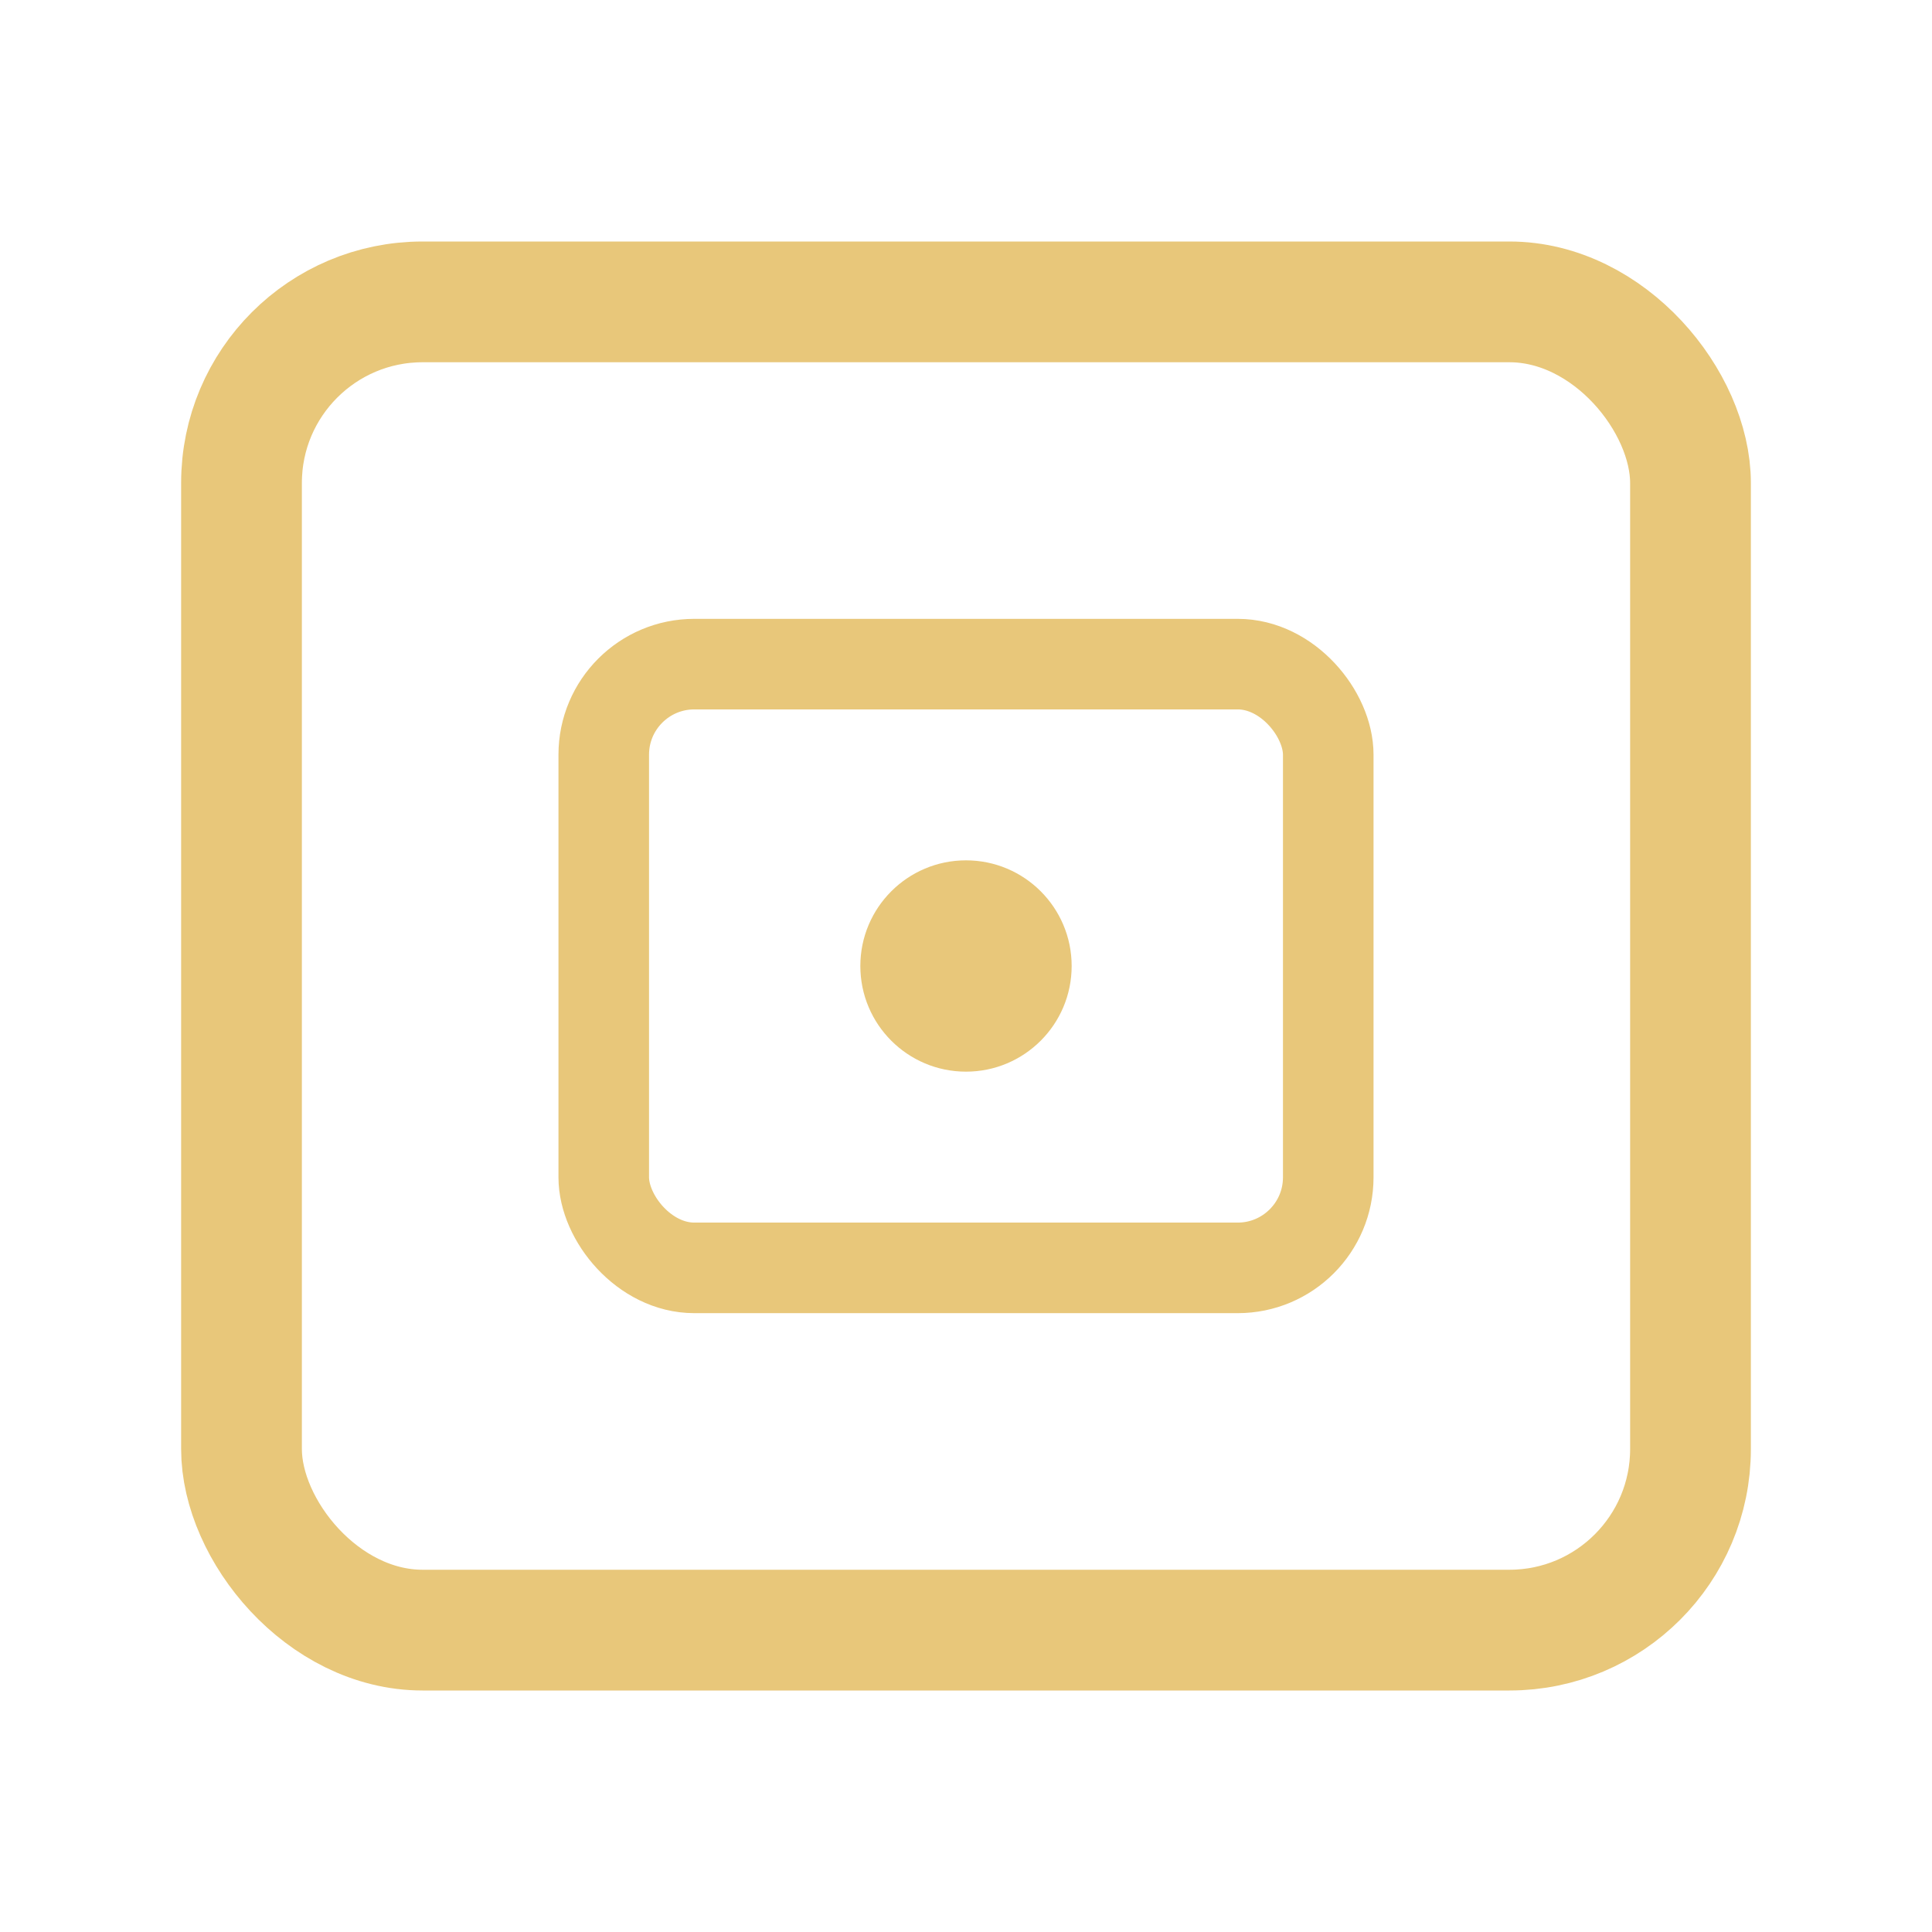
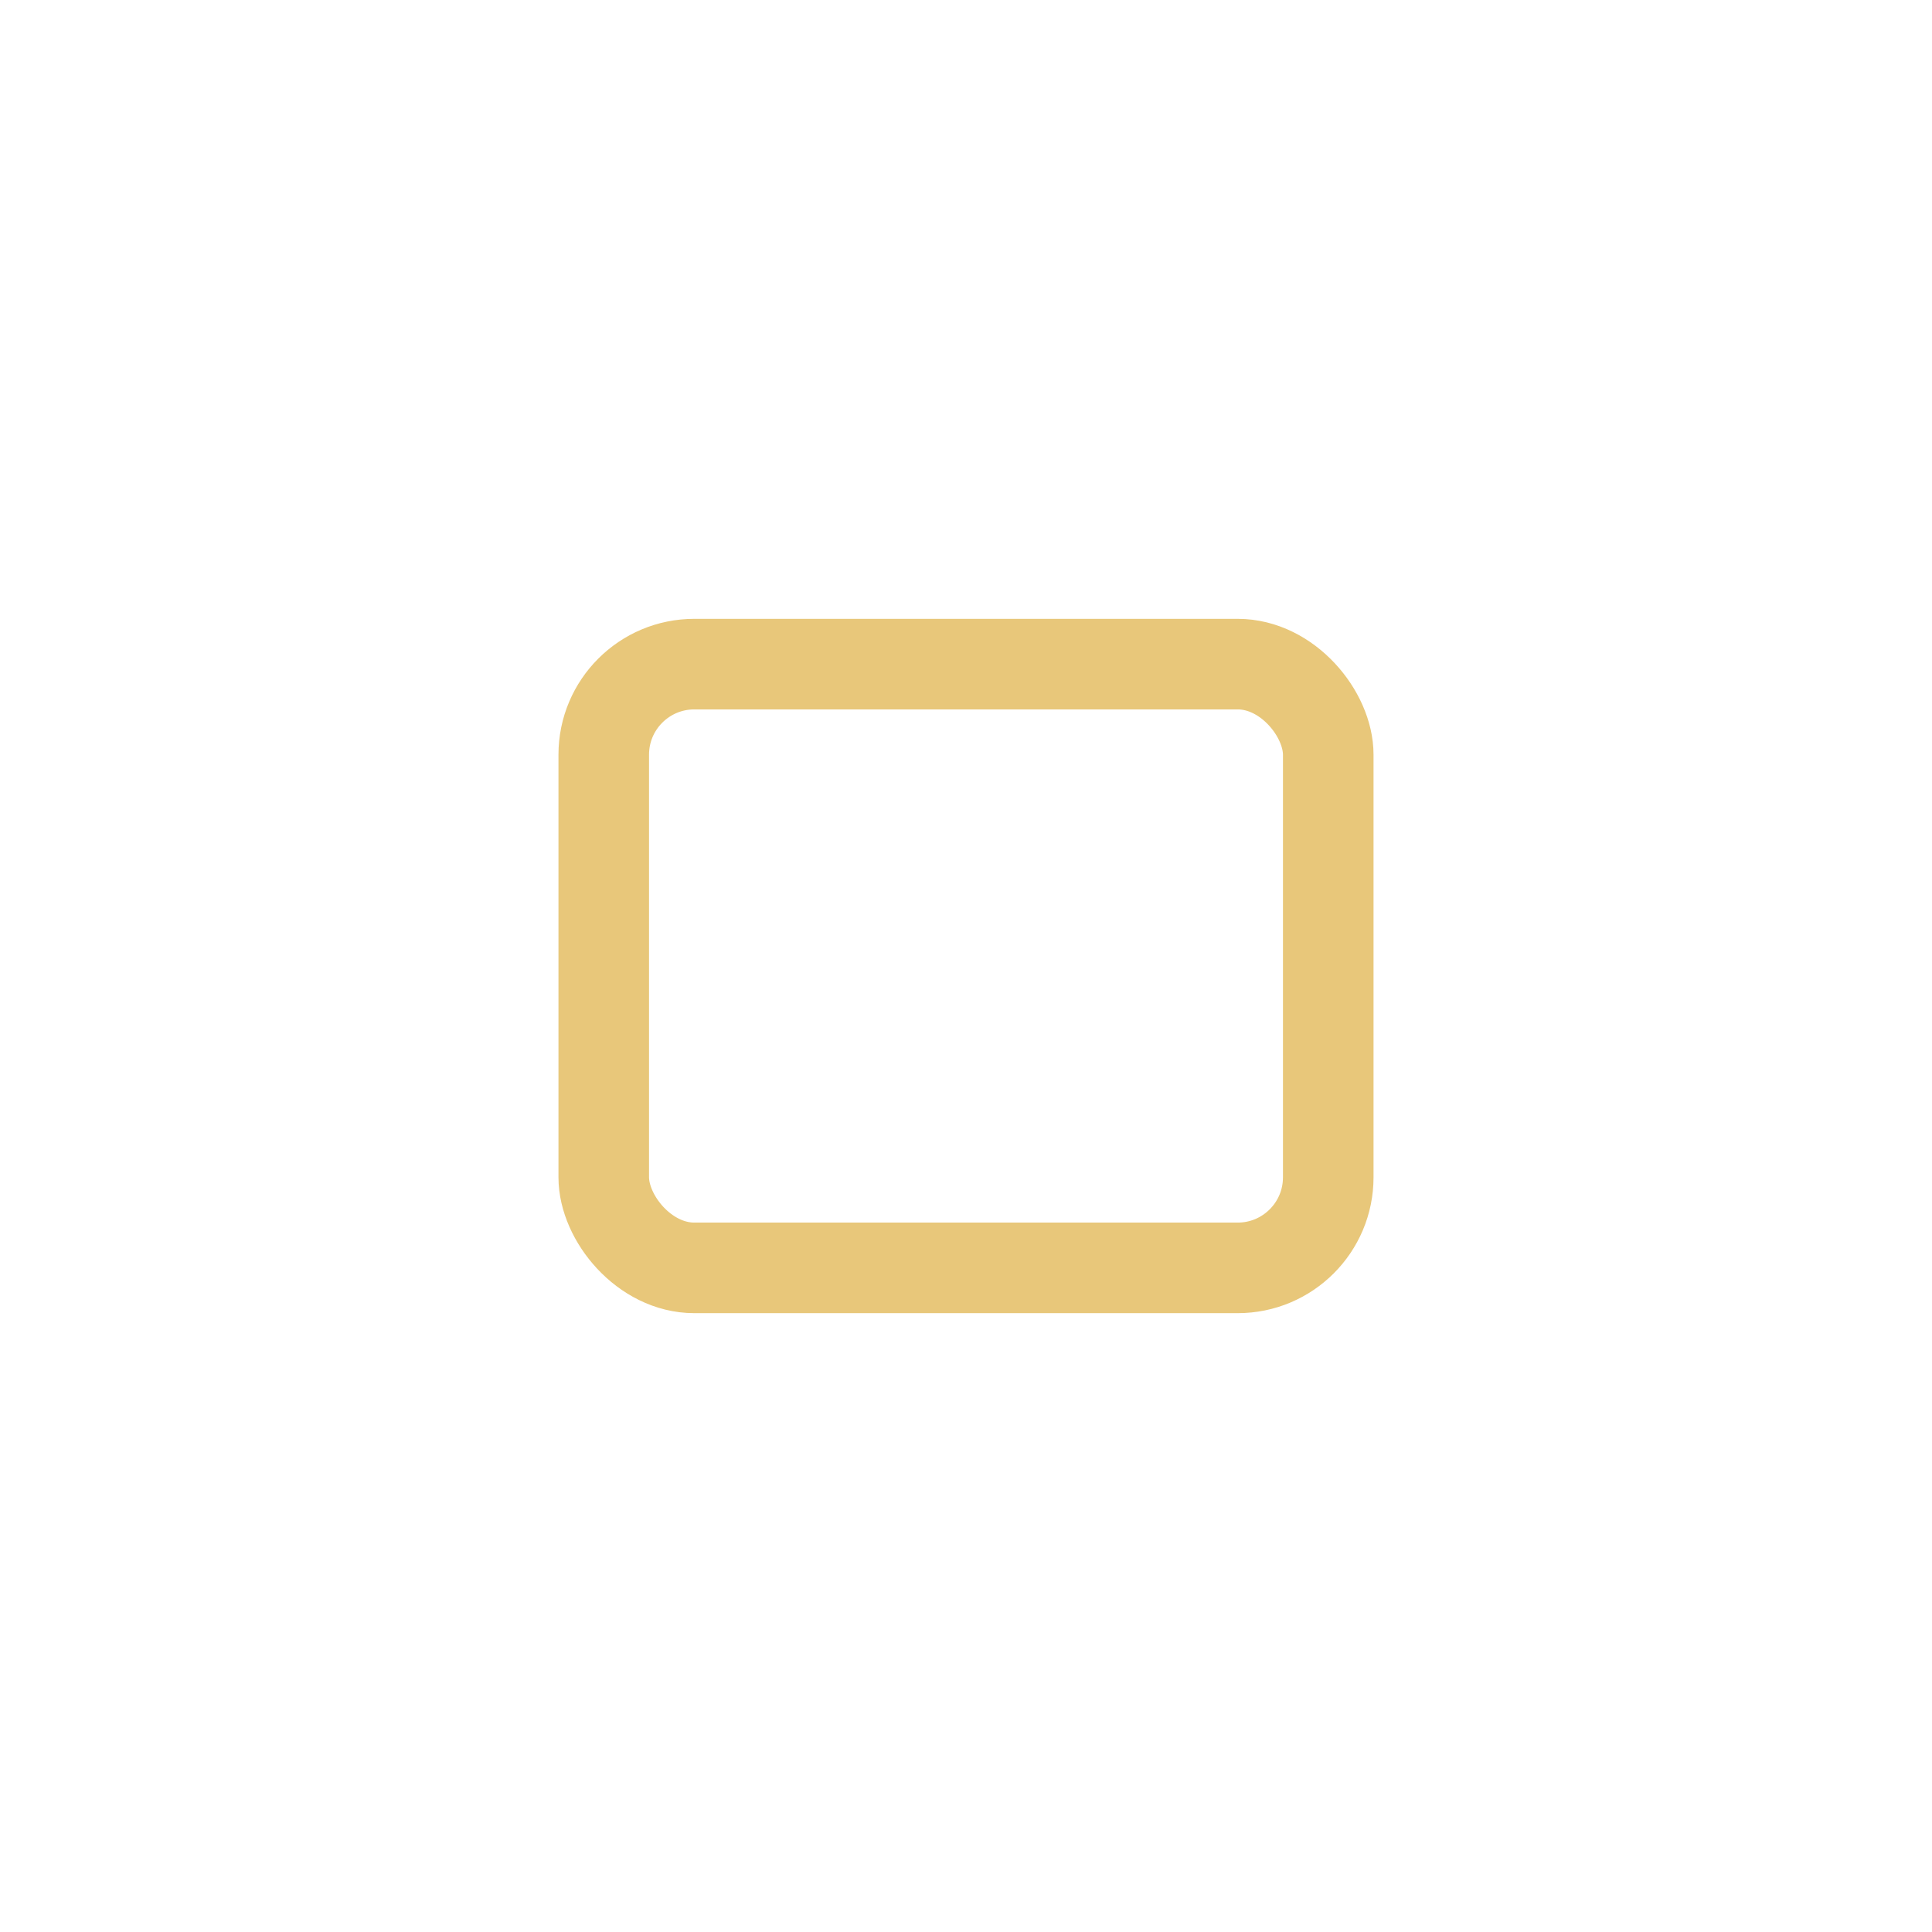
<svg xmlns="http://www.w3.org/2000/svg" viewBox="0 0 64 64">
  <title>SlabDepository</title>
-   <rect x="8" y="10" width="48" height="44" rx="6" fill="none" stroke="#E8C77A" stroke-width="4" />
  <rect x="20" y="22" width="24" height="20" rx="3" fill="none" stroke="#E8C77A" stroke-width="3" />
-   <circle cx="32" cy="32" r="3.5" fill="#E8C77A" />
</svg>